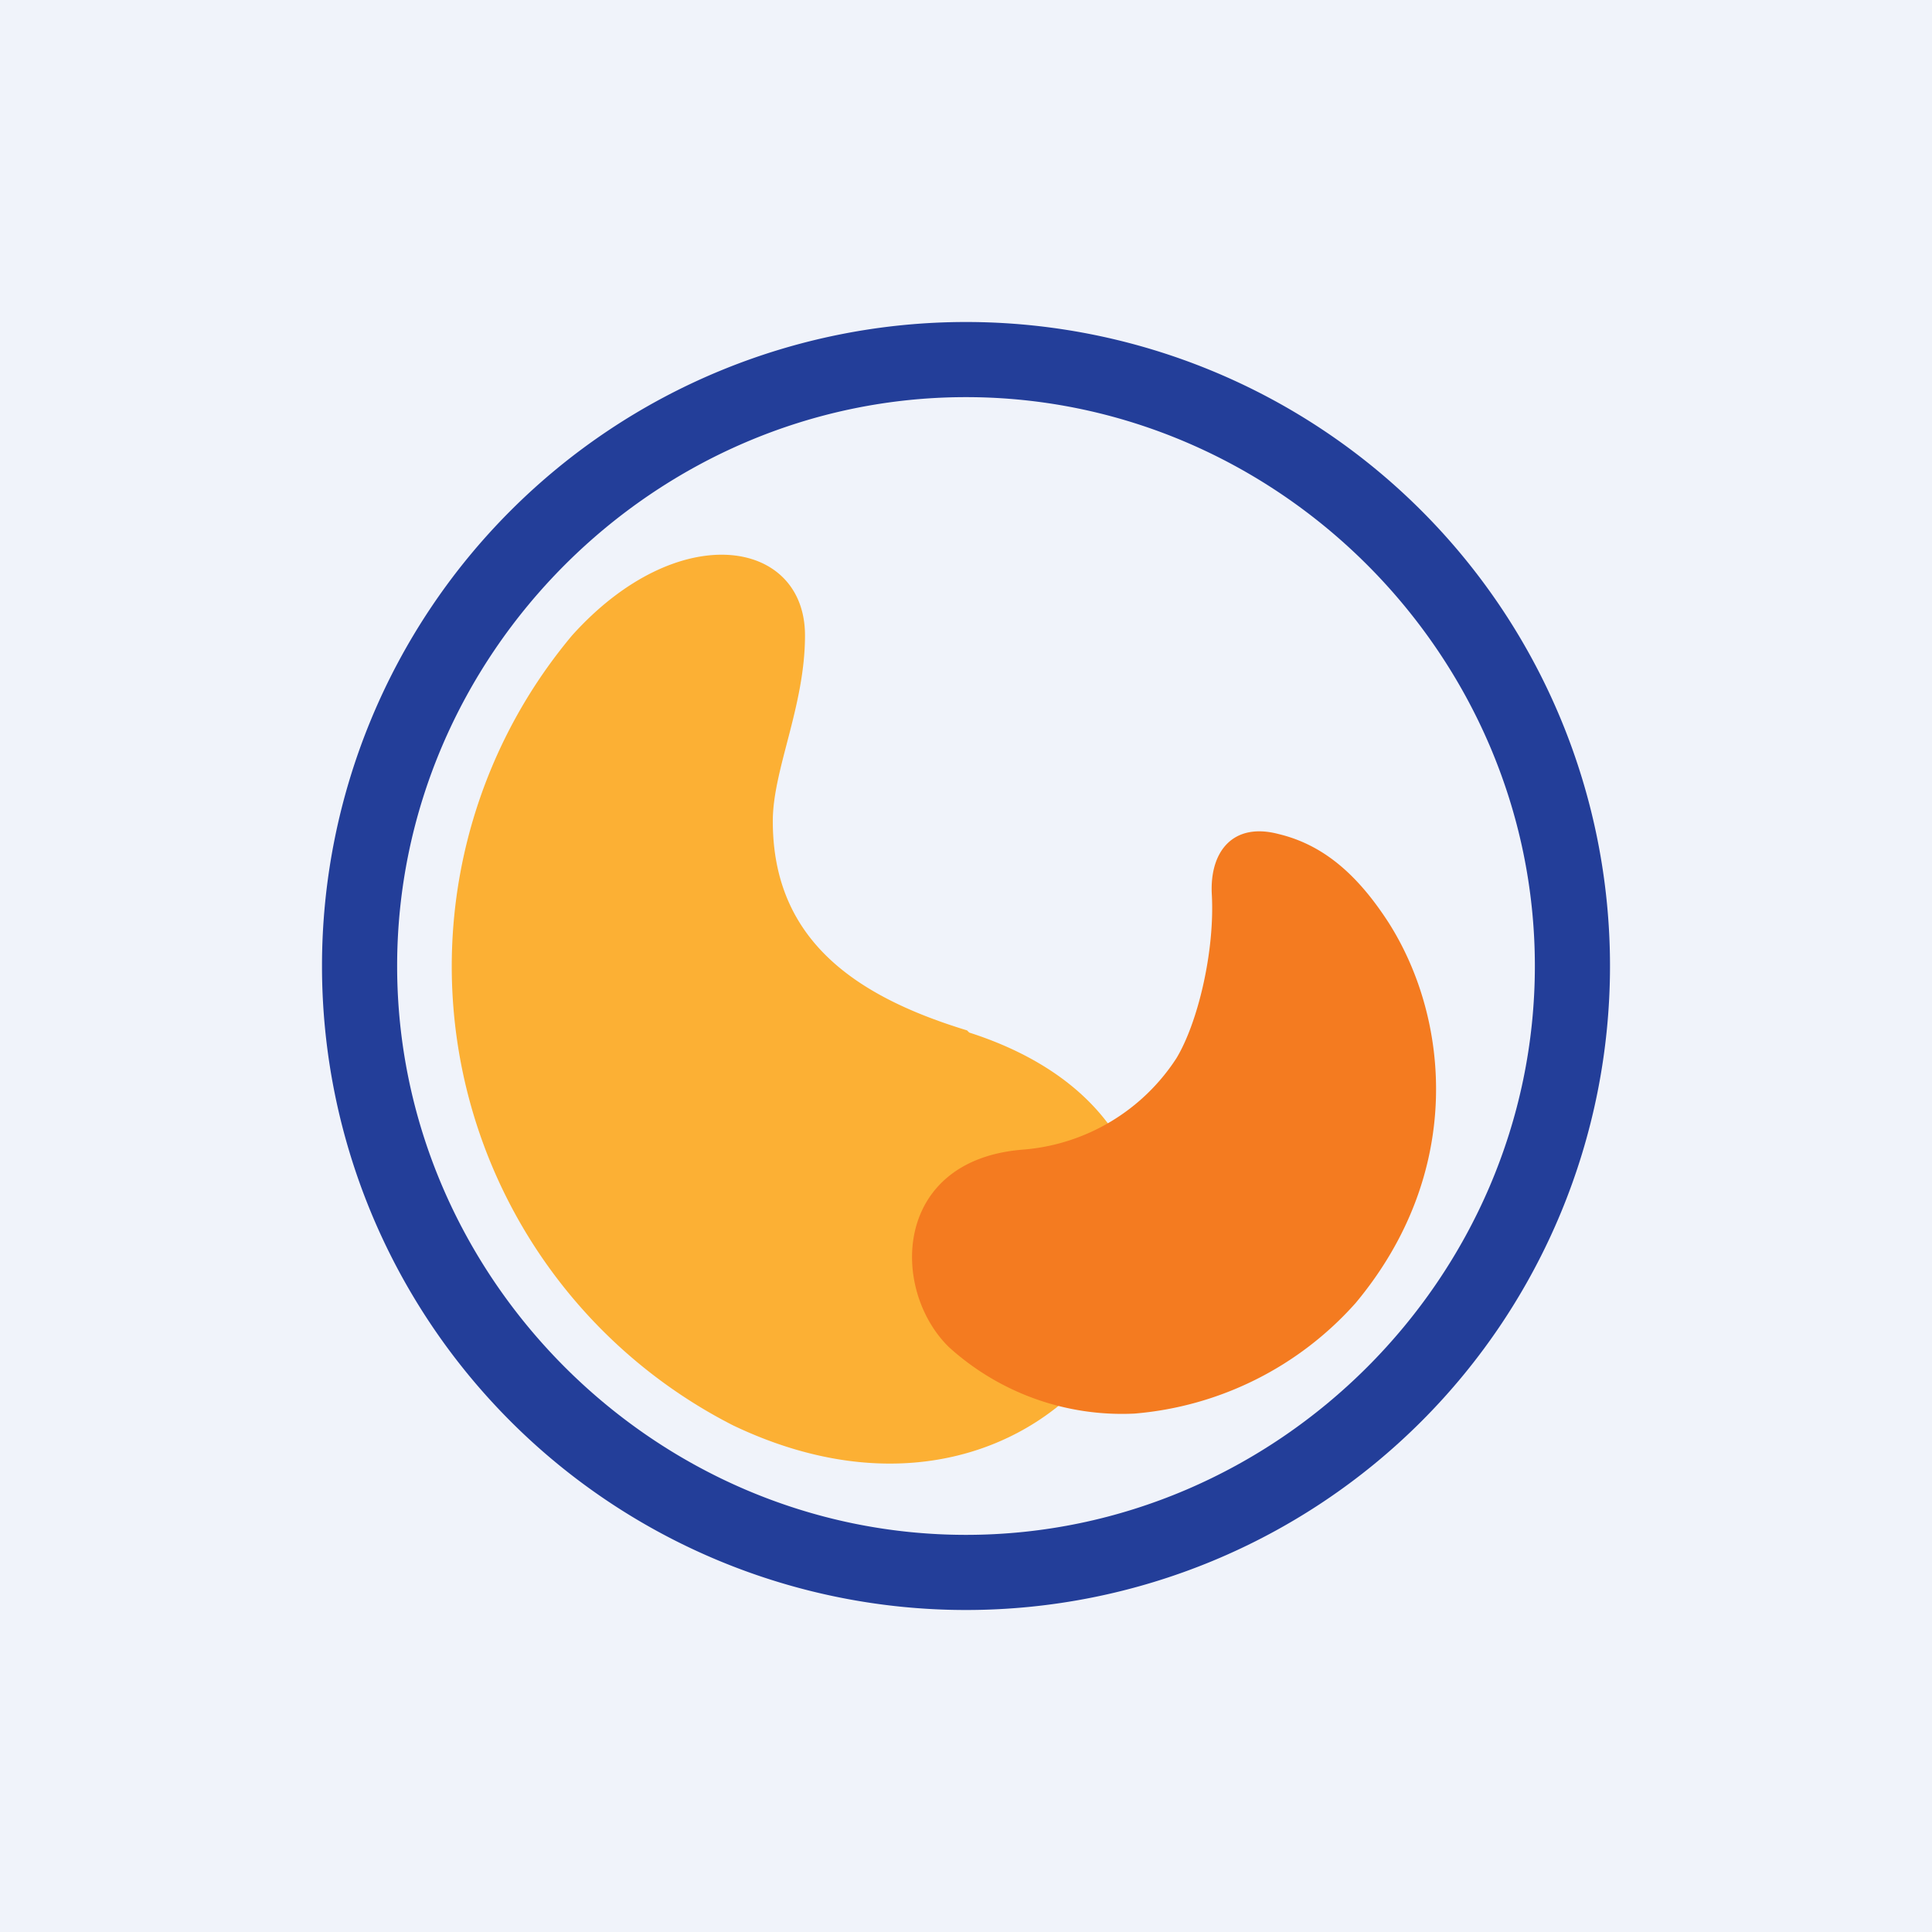
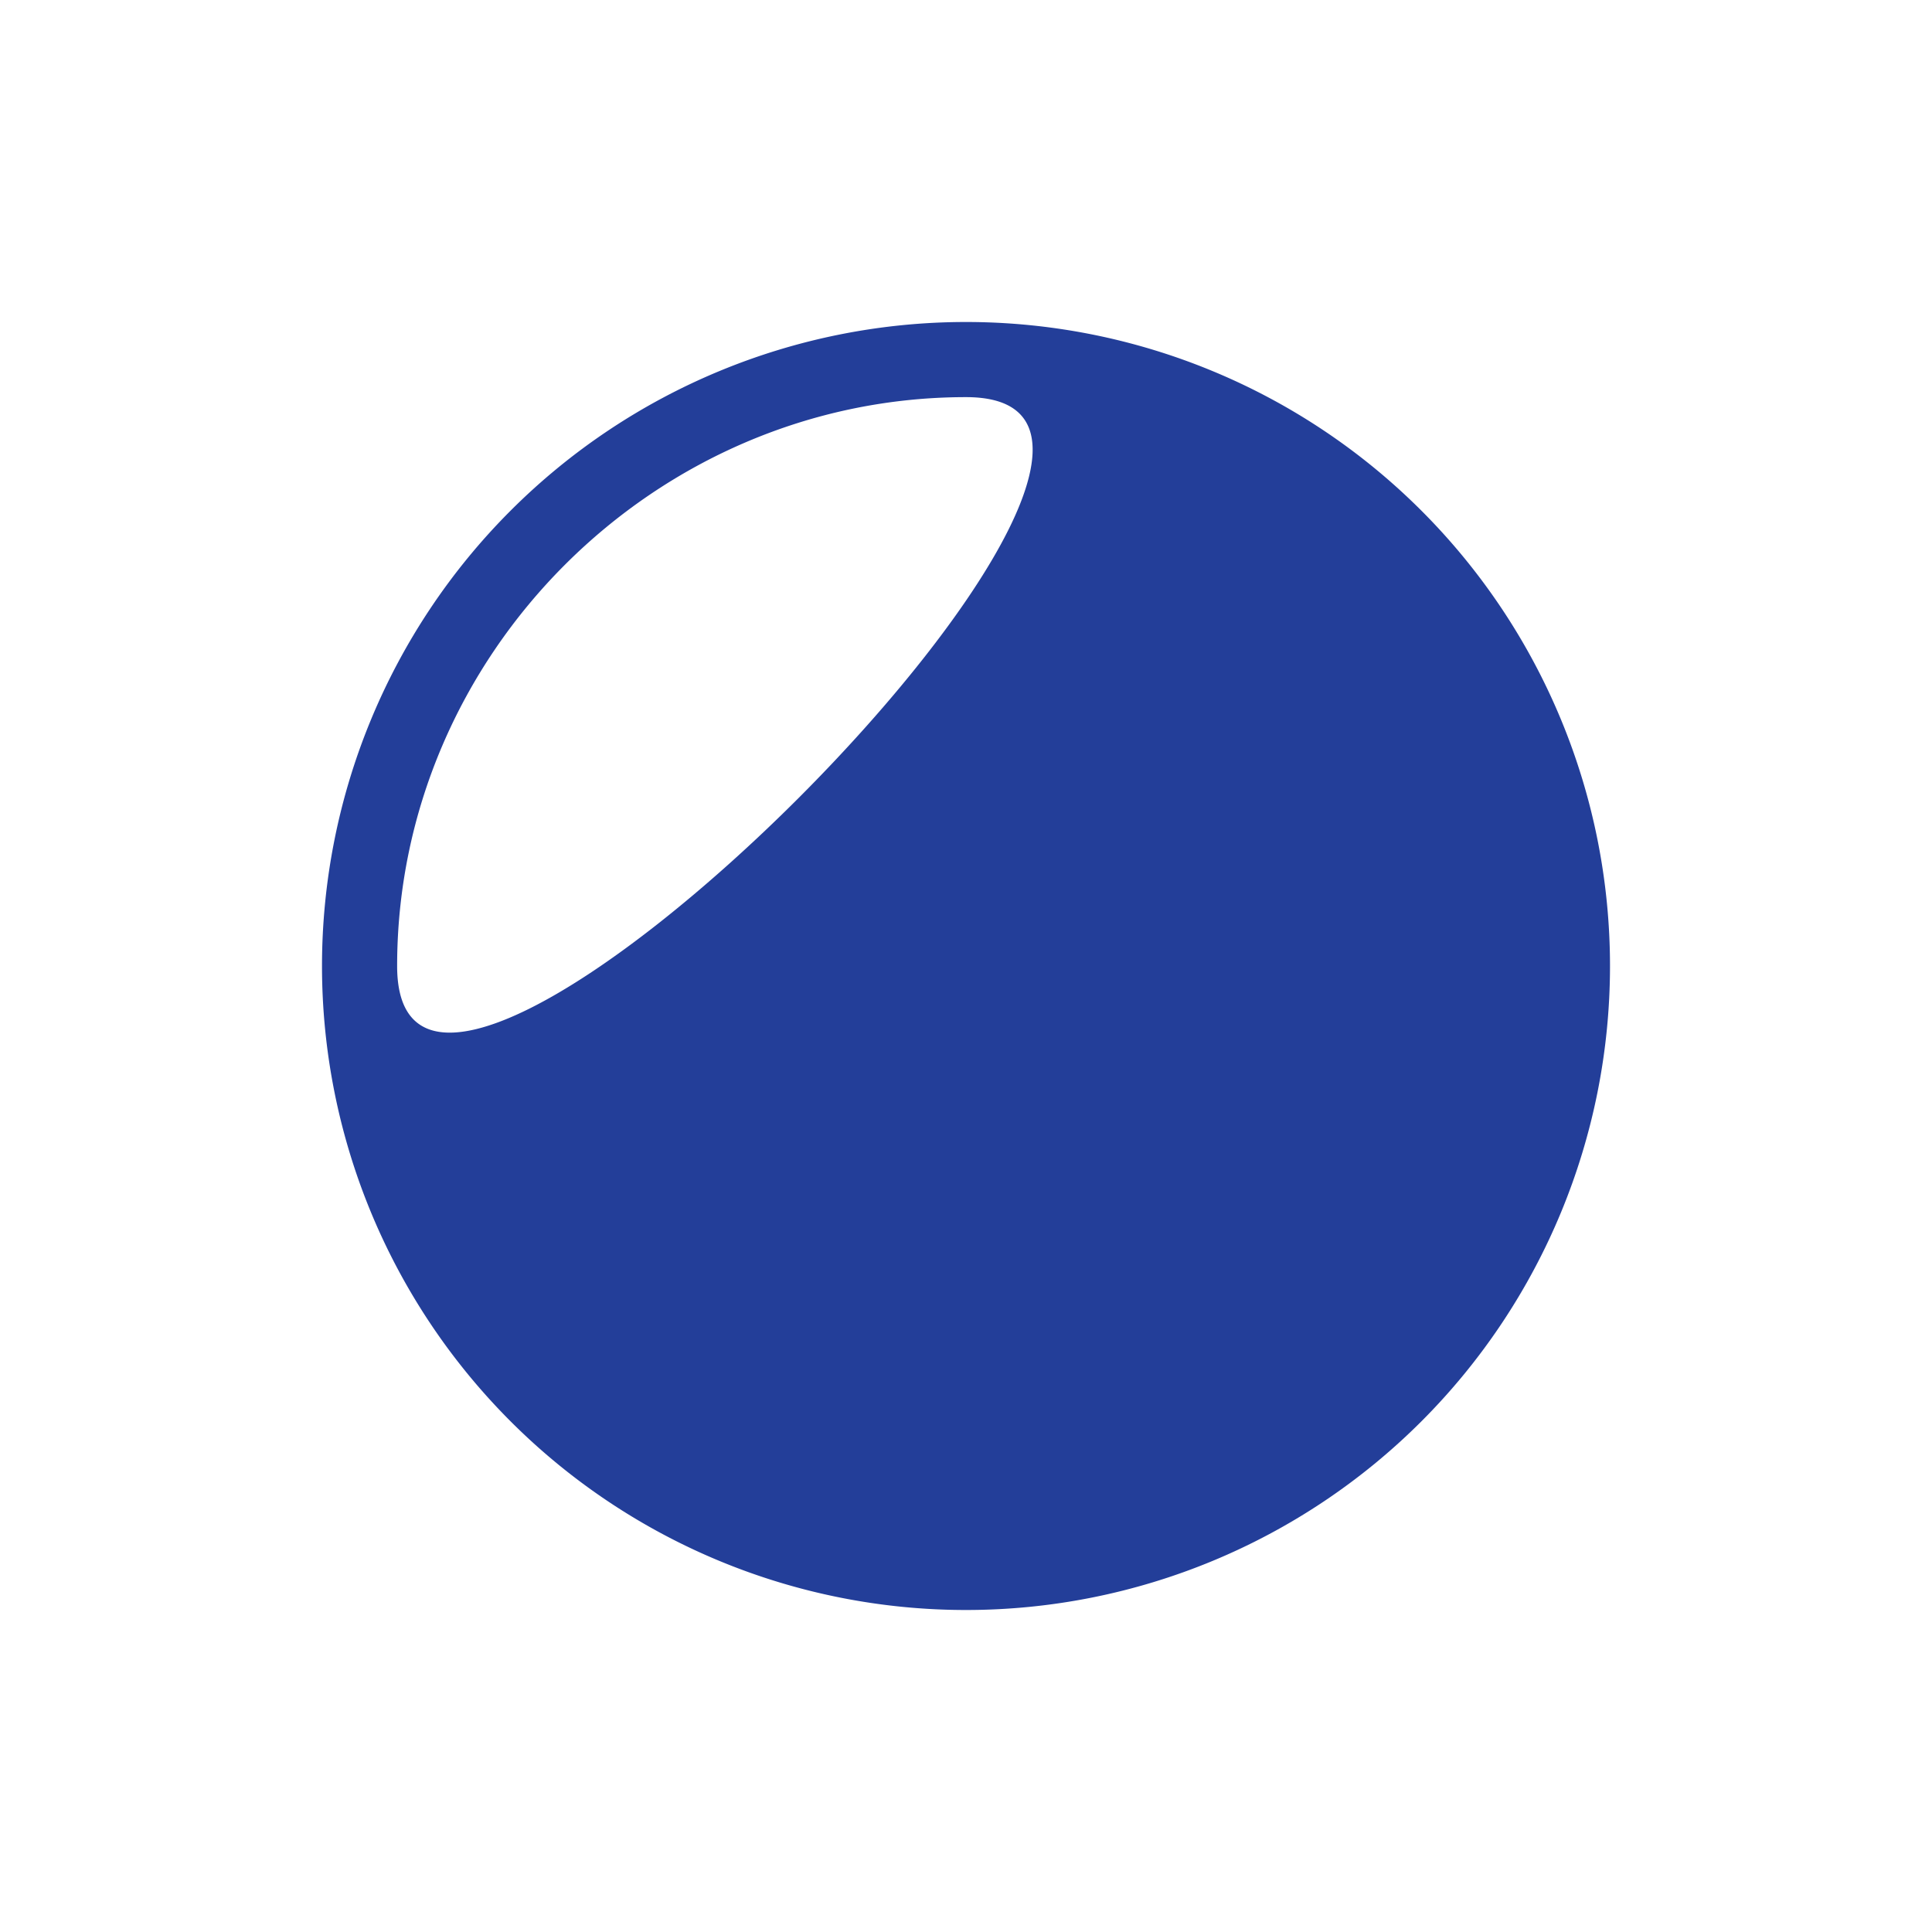
<svg xmlns="http://www.w3.org/2000/svg" width="18" height="18" viewBox="0 0 18 18">
-   <path fill="#F0F3FA" d="M0 0h18v18H0z" />
-   <path d="M15 9A6 6 0 1 1 3 9a6 6 0 0 1 12 0ZM9 3.7C6.1 3.7 3.7 6.1 3.7 9s2.4 5.3 5.3 5.3 5.3-2.4 5.3-5.3S11.9 3.7 9 3.7Z" fill="#233E99" />
-   <path d="M9.01 9.6C7.96 9.28 7.2 8.75 7.2 7.65c0-.48.3-1.07.3-1.73 0-.9-1.18-1.1-2.17 0a4.8 4.8 0 0 0 1.5 7.36c3.33 1.59 5.5-2.6 2.2-3.66" fill="#FCB034" />
-   <path d="M11.91 7.77c.42.1.74.38 1.03.83.57.9.7 2.33-.31 3.54a3.1 3.1 0 0 1-2.06 1.03 2.4 2.4 0 0 1-1.73-.62c-.55-.54-.52-1.75.7-1.84a1.88 1.88 0 0 0 1.42-.85c.2-.33.36-1 .33-1.53-.02-.4.2-.67.62-.56Z" fill="#F47B20" />
+   <path d="M15 9A6 6 0 1 1 3 9a6 6 0 0 1 12 0ZM9 3.7C6.1 3.7 3.7 6.1 3.7 9S11.9 3.7 9 3.7Z" fill="#233E99" />
</svg>